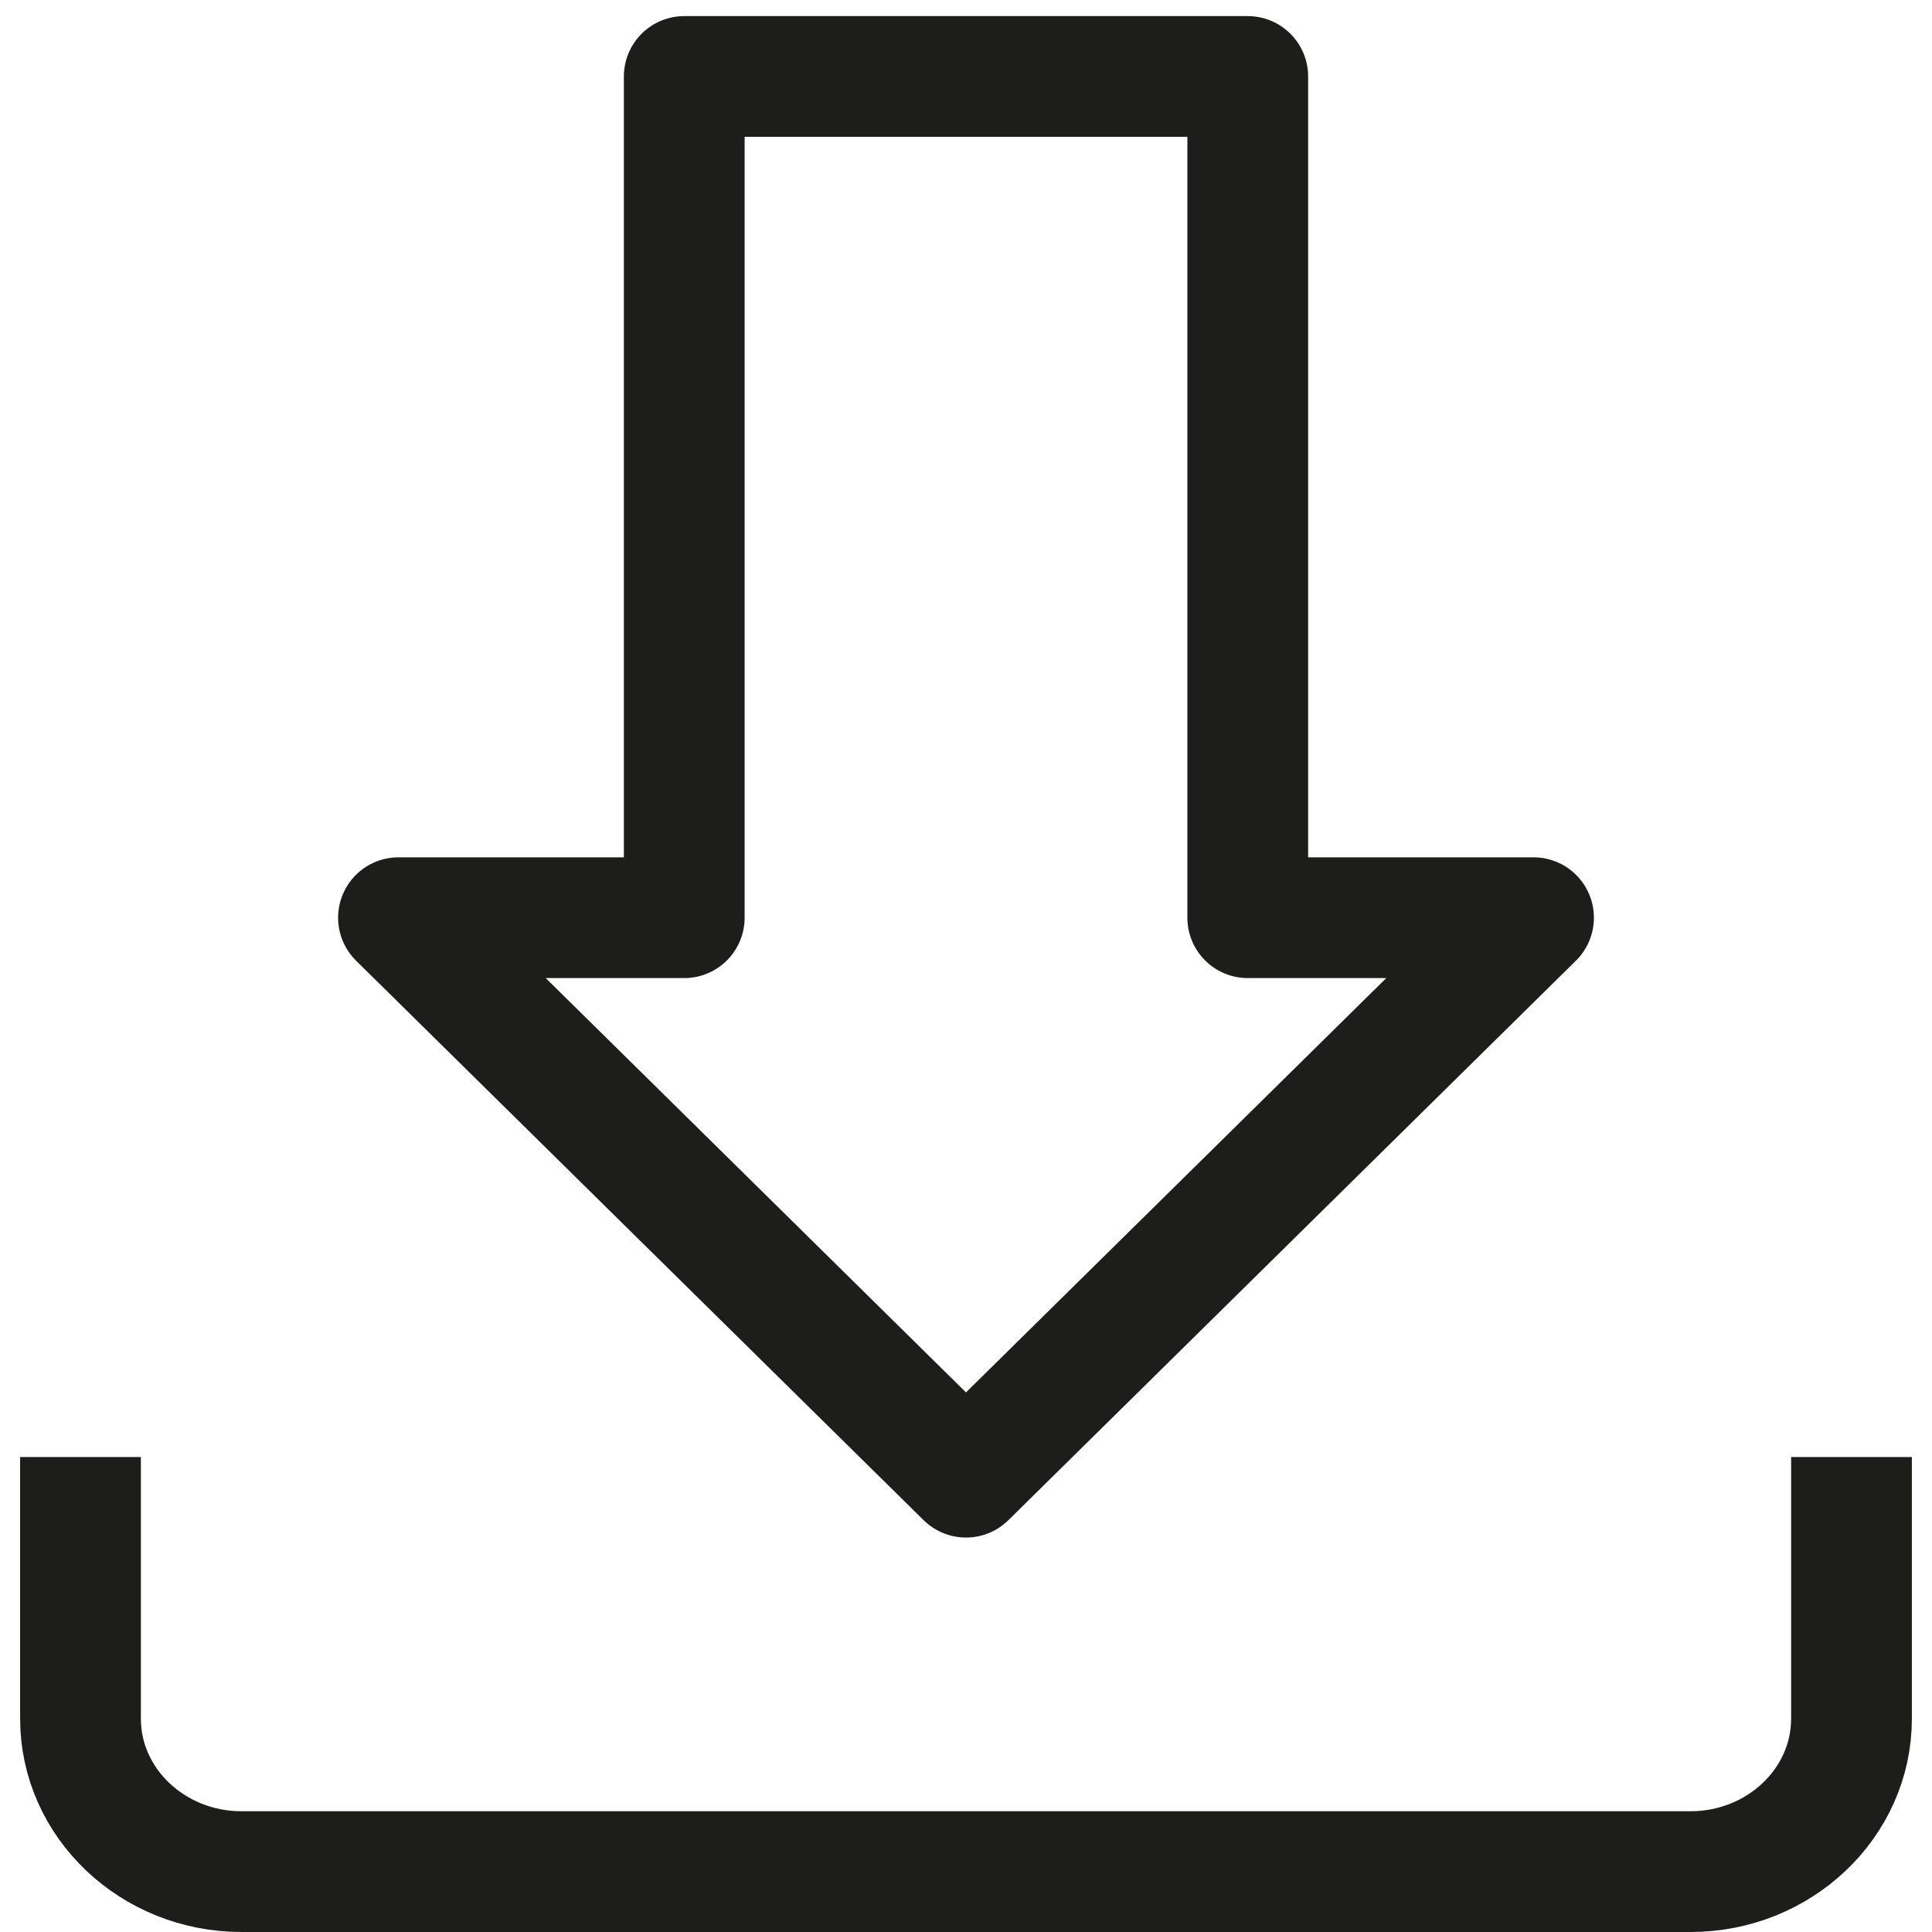
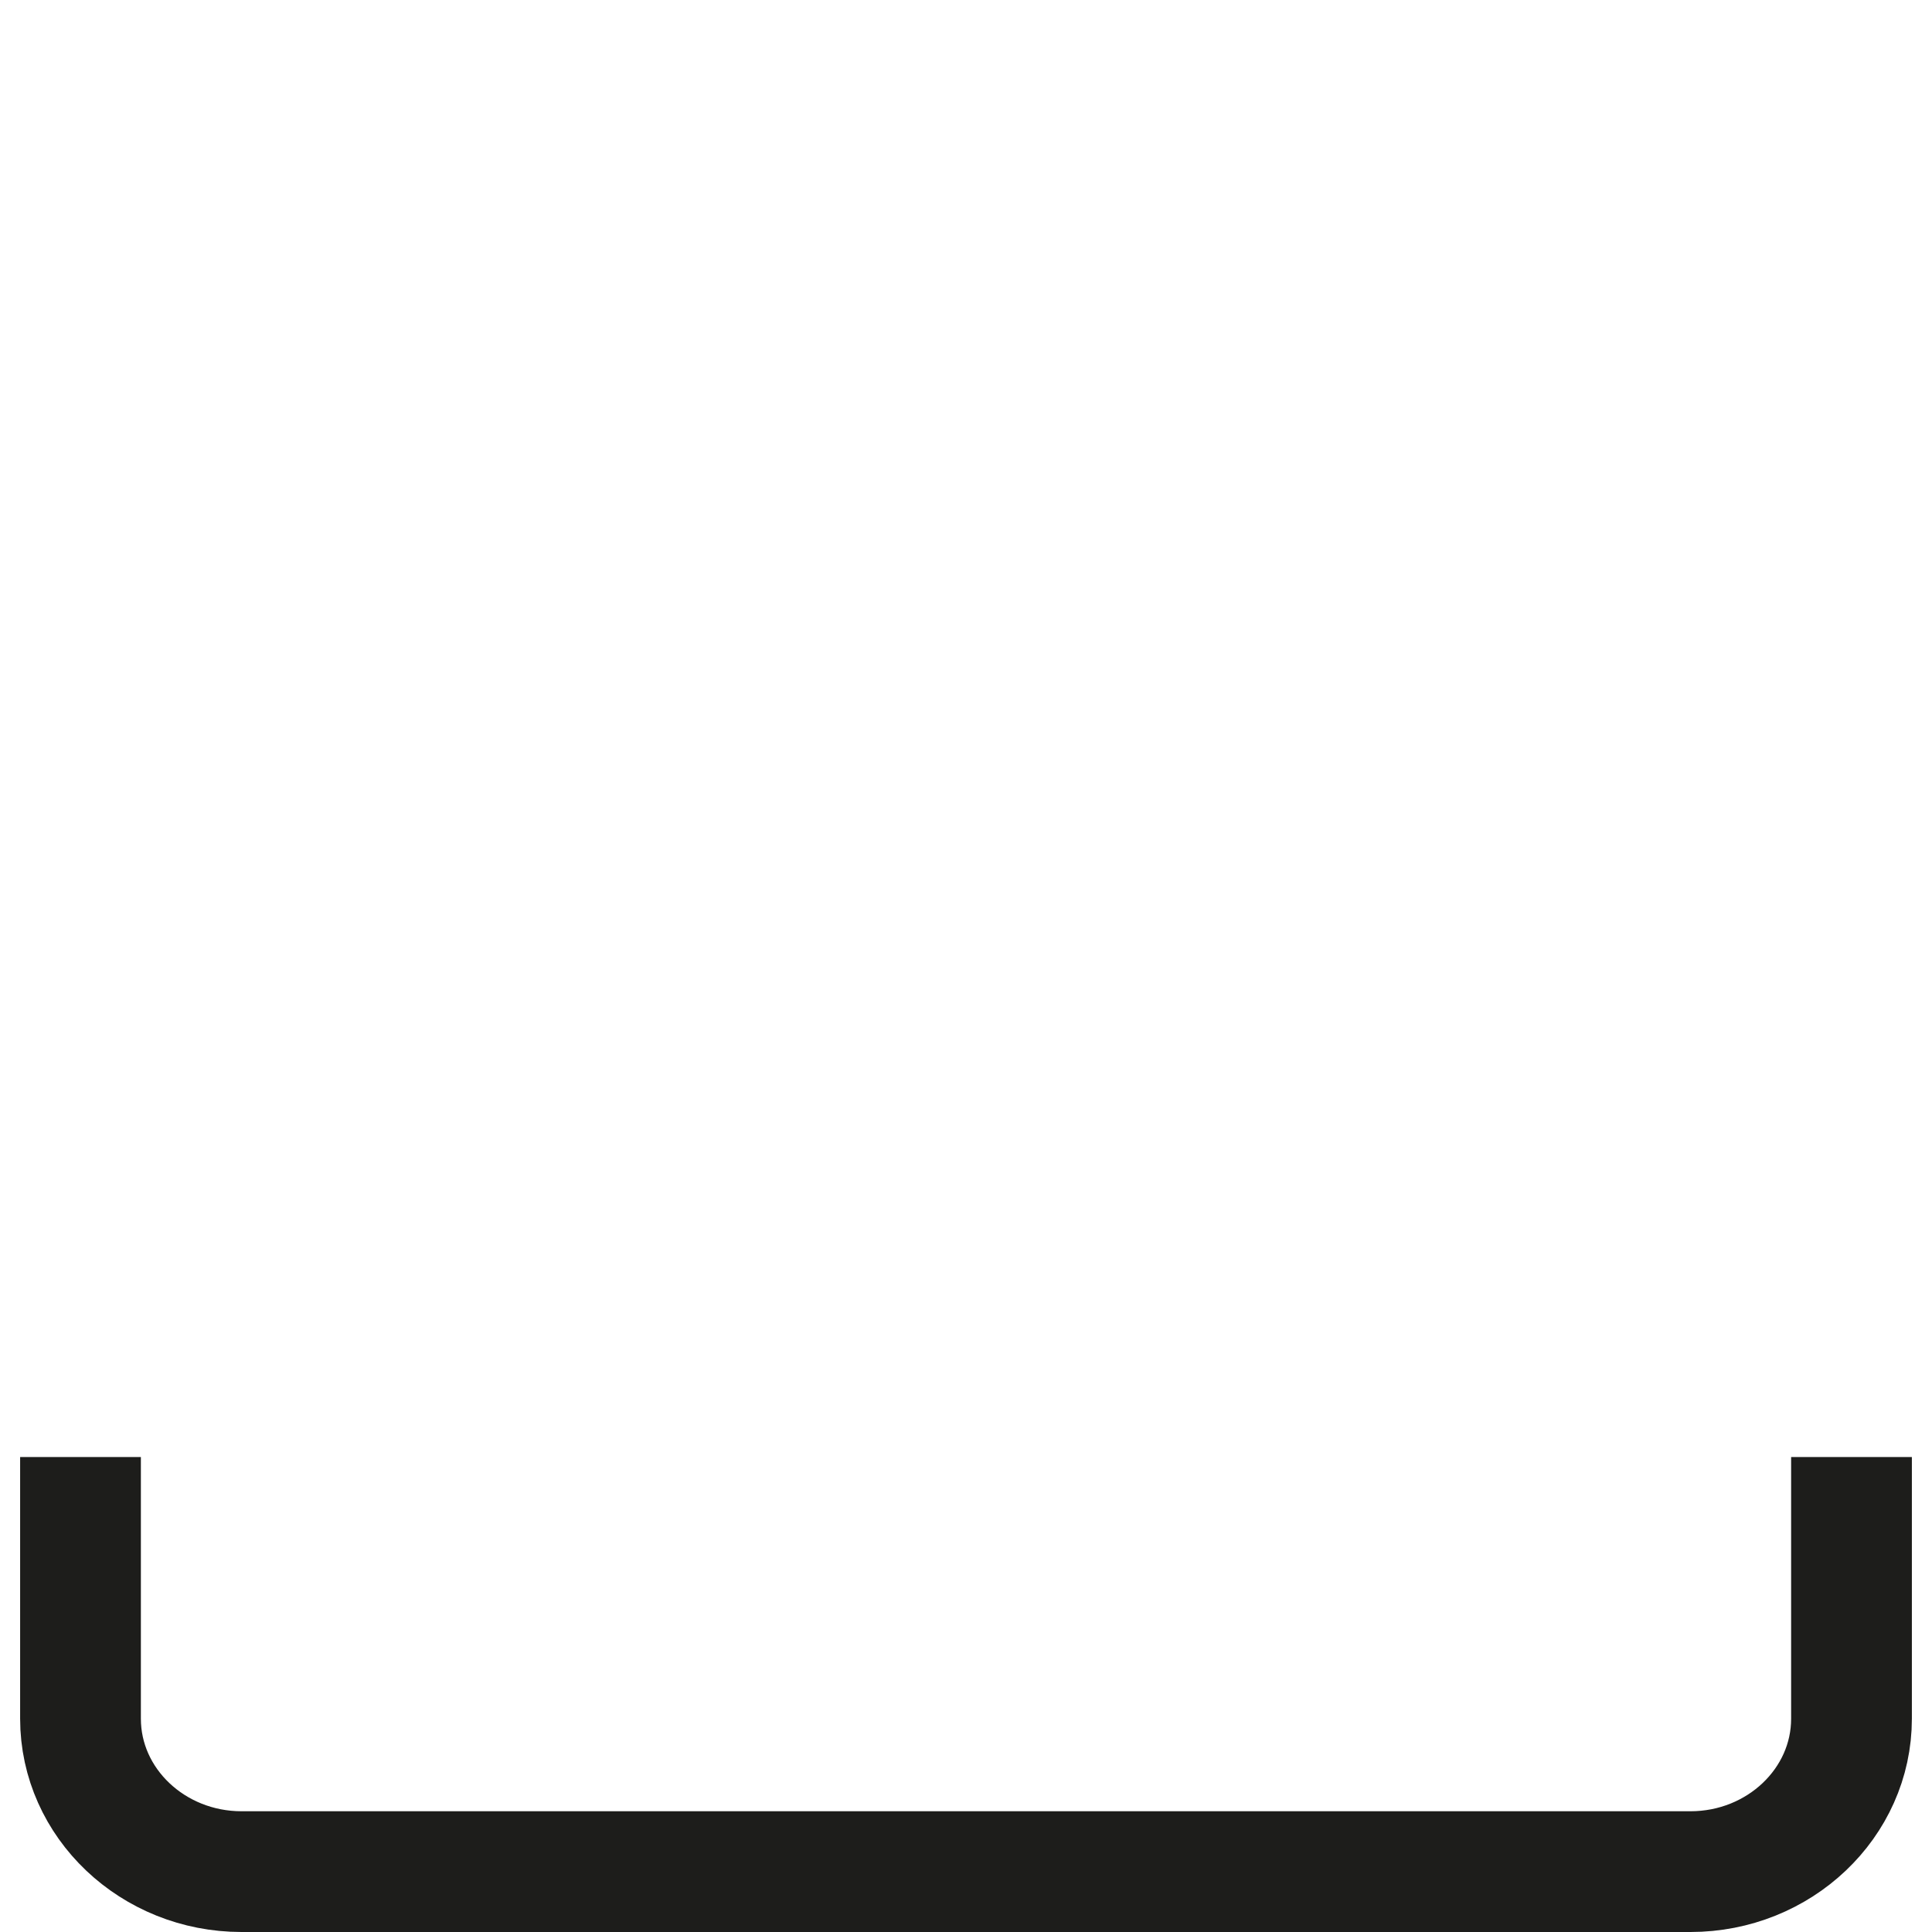
<svg xmlns="http://www.w3.org/2000/svg" version="1.1" id="Vrstva_1" x="0px" y="0px" viewBox="0 0 48 48" style="enable-background:new 0 0 48 48;" xml:space="preserve">
  <style type="text/css">
	.st0{fill:none;stroke:#1D1D1B;stroke-width:3;stroke-miterlimit:10;}
	.st1{fill:none;stroke:#1D1D1B;stroke-width:3;stroke-linecap:round;stroke-linejoin:round;stroke-miterlimit:10;}
</style>
  <g id="download">
    <g>
      <path class="st0" d="M46,36.2v6.5c0,2.1-1.8,3.8-4,3.8H6c-2.2,0-4-1.7-4-3.8v-6.5" />
-       <polygon class="st1" points="24,36.7 9.9,22.8 17,22.8 17,1.9 31,1.9 31,22.8 38.1,22.8   " />
    </g>
  </g>
</svg>